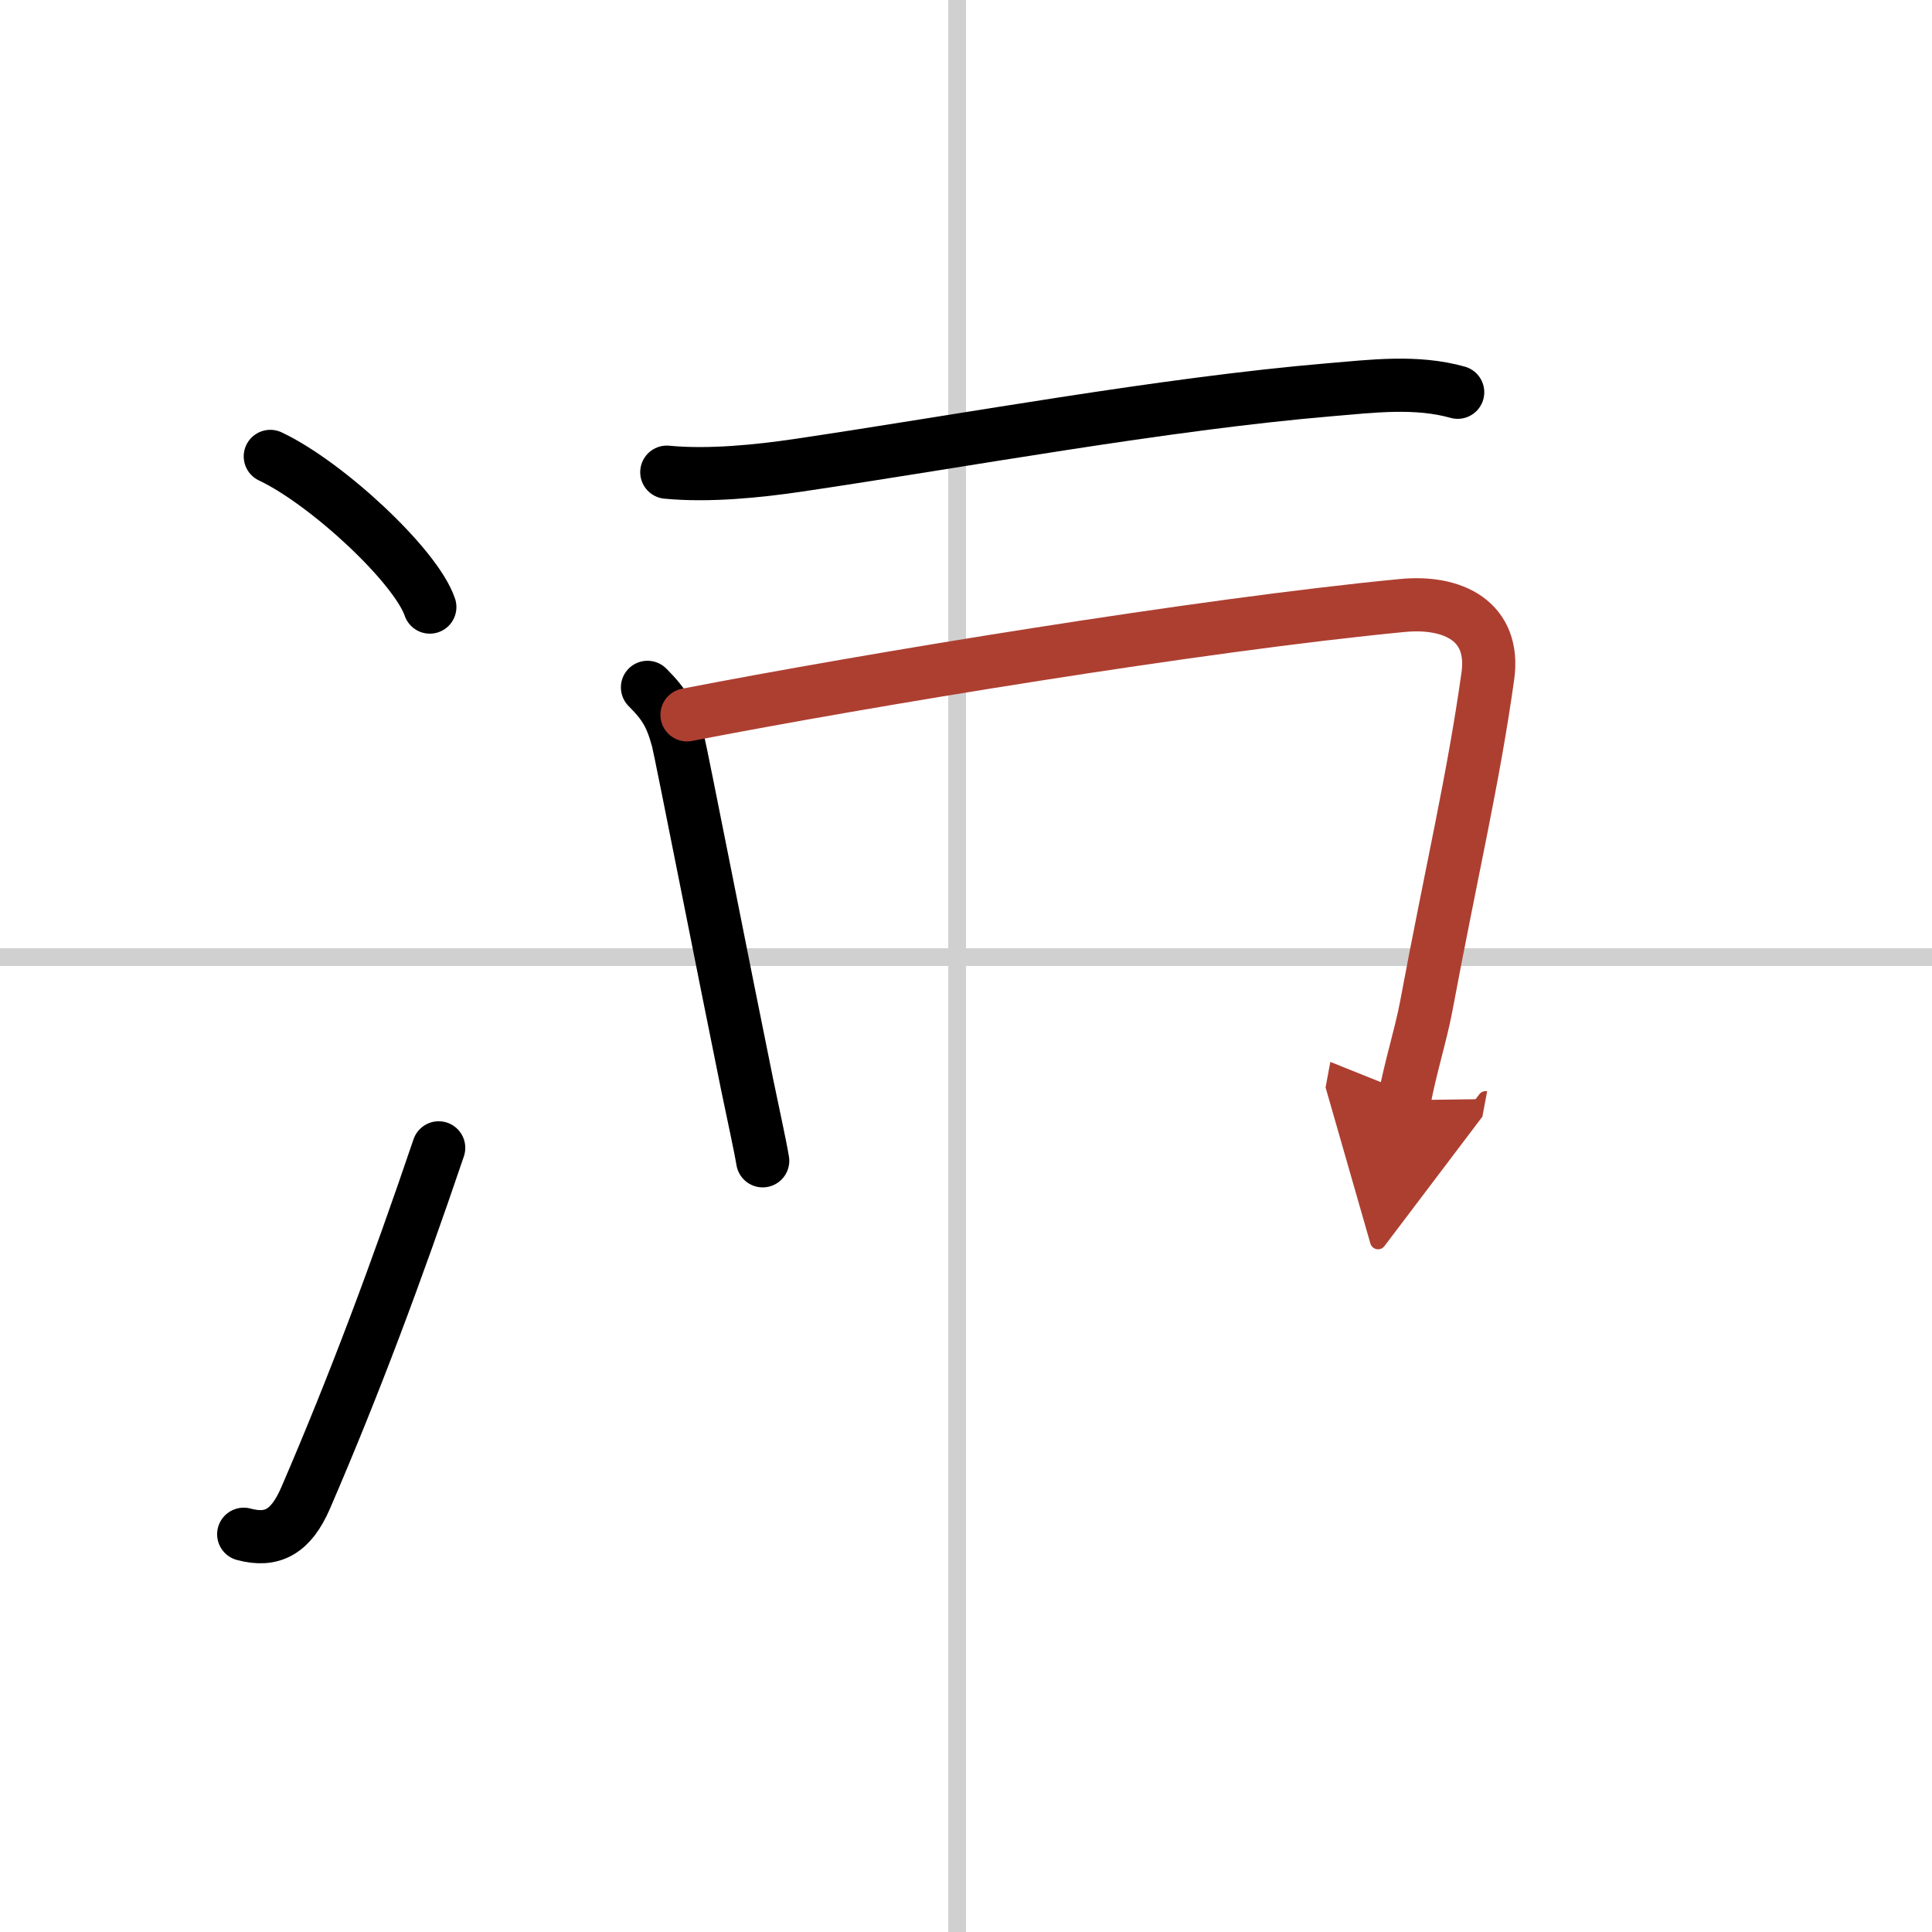
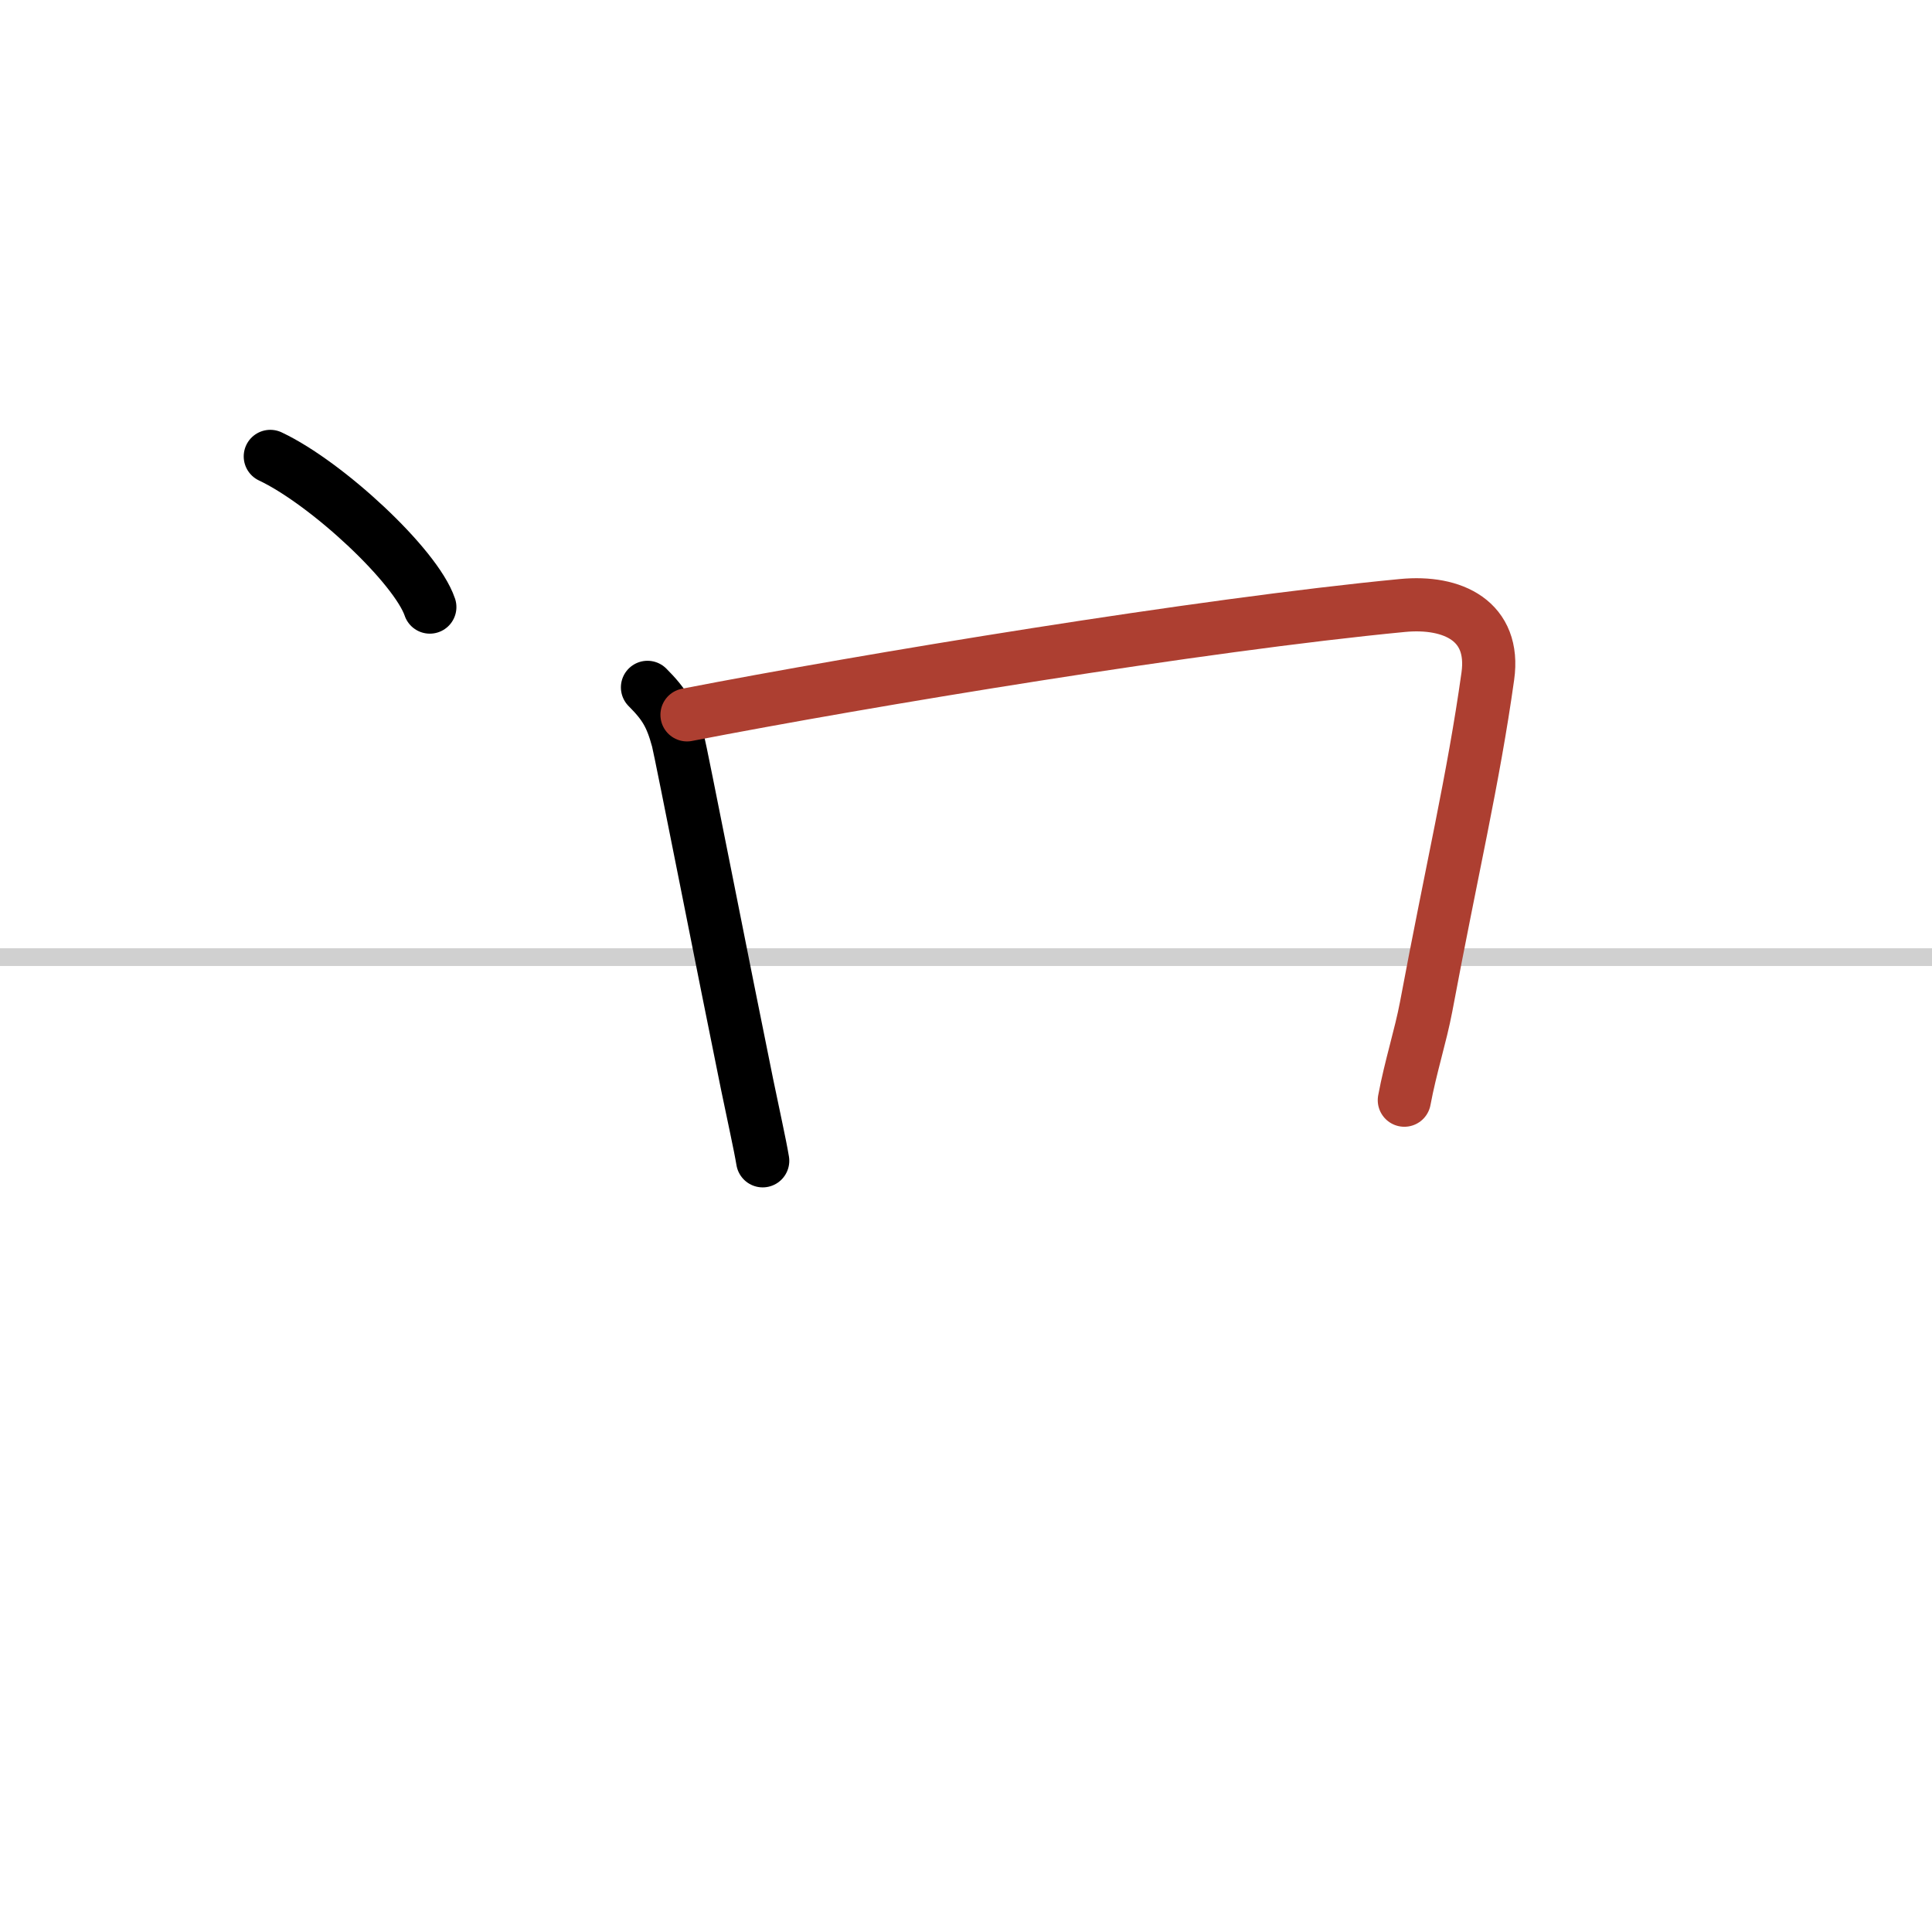
<svg xmlns="http://www.w3.org/2000/svg" width="400" height="400" viewBox="0 0 109 109">
  <defs>
    <marker id="a" markerWidth="4" orient="auto" refX="1" refY="5" viewBox="0 0 10 10">
-       <polyline points="0 0 10 5 0 10 1 5" fill="#ad3f31" stroke="#ad3f31" />
-     </marker>
+       </marker>
  </defs>
  <g fill="none" stroke="#000" stroke-linecap="round" stroke-linejoin="round" stroke-width="3">
-     <rect width="100%" height="100%" fill="#fff" stroke="#fff" />
-     <line x1="54" x2="54" y2="109" stroke="#d0d0d0" stroke-width="1" />
    <line x2="109" y1="54" y2="54" stroke="#d0d0d0" stroke-width="1" />
    <path d="m15.25 25.75c3.18 1.5 8.21 6.17 9 8.5" />
-     <path d="m13.75 86.56c1.62 0.44 2.67-0.15 3.49-2.04 2.76-6.39 5.16-12.83 7.51-19.76" />
-     <path d="m37.62 26.64c2.38 0.23 5.19-0.06 7.42-0.39 9.38-1.39 20.55-3.46 29.97-4.26 2.39-0.2 4.88-0.52 7.23 0.14" />
    <path d="m36.53 38.78c0.97 0.97 1.34 1.6 1.71 2.96 0.18 0.68 2.7 13.52 3.91 19.44 0.35 1.71 0.73 3.4 0.88 4.31" />
    <path d="m38.76 40.33c10.05-1.95 28.99-5.08 40.37-6.17 2.83-0.27 5.25 0.87 4.81 3.99-0.81 5.79-2.04 10.95-3.48 18.65-0.31 1.64-0.88 3.39-1.23 5.27" marker-end="url(#a)" stroke="#ad3f31" />
  </g>
</svg>